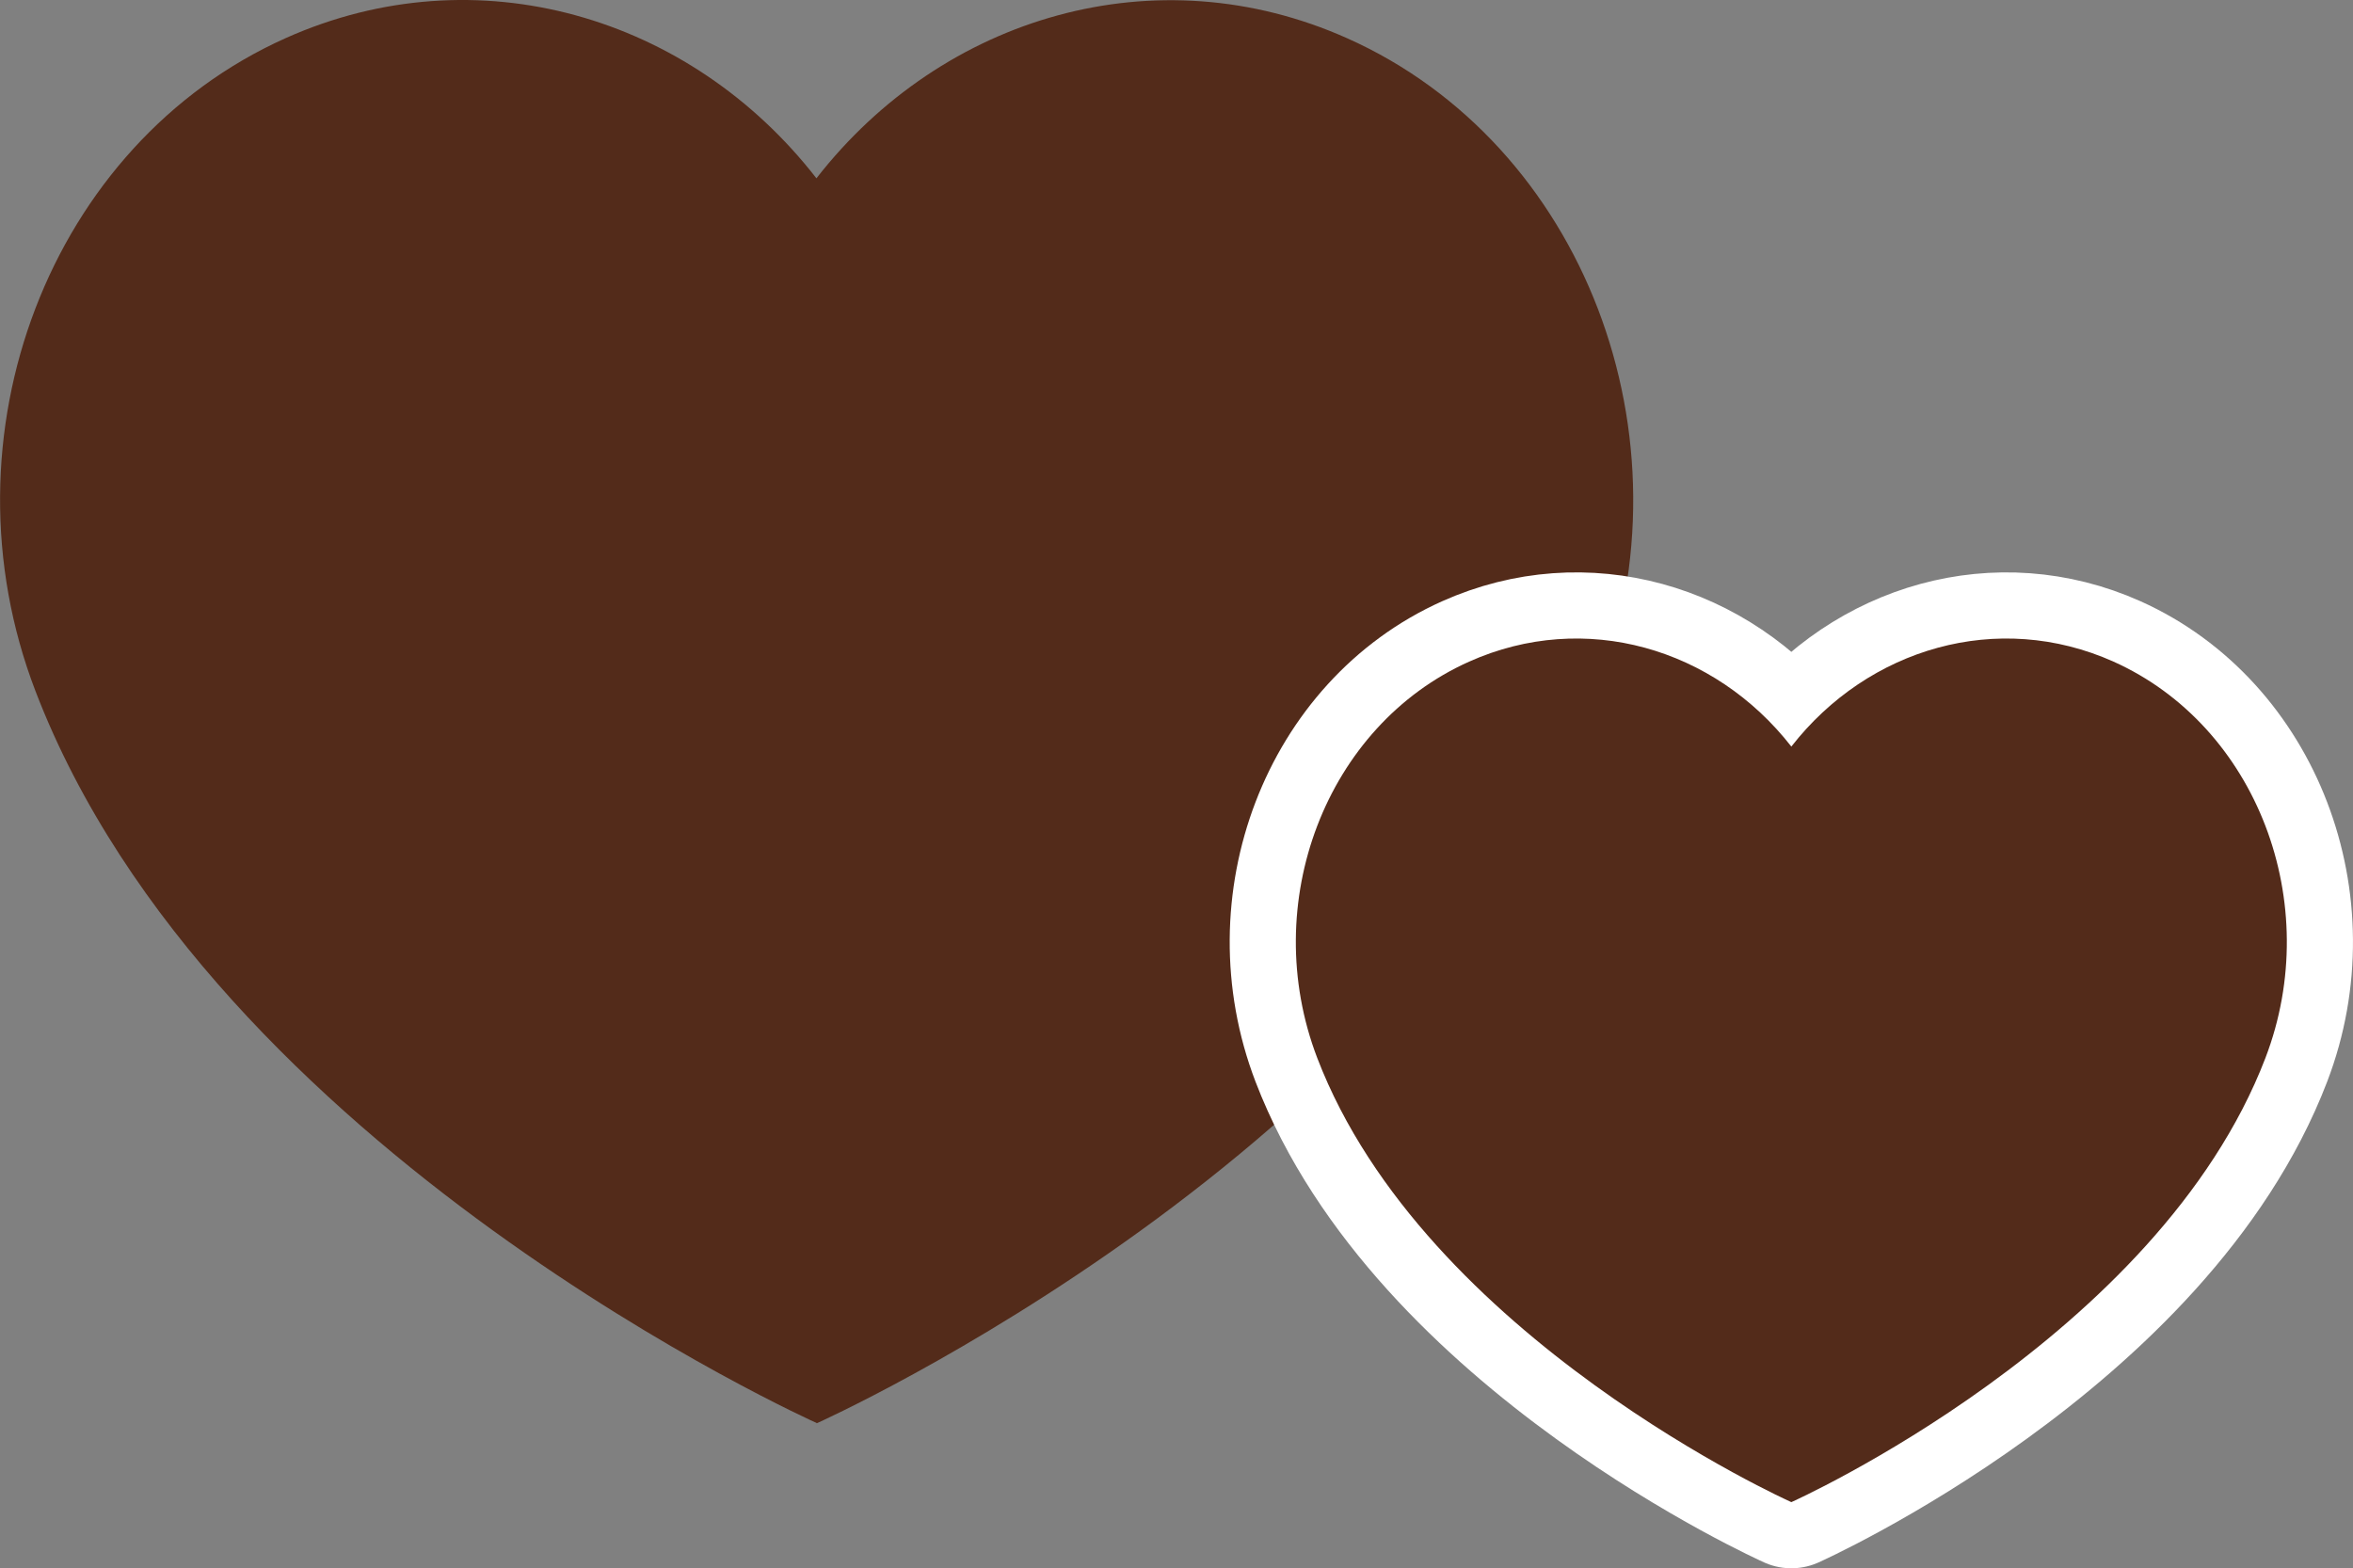
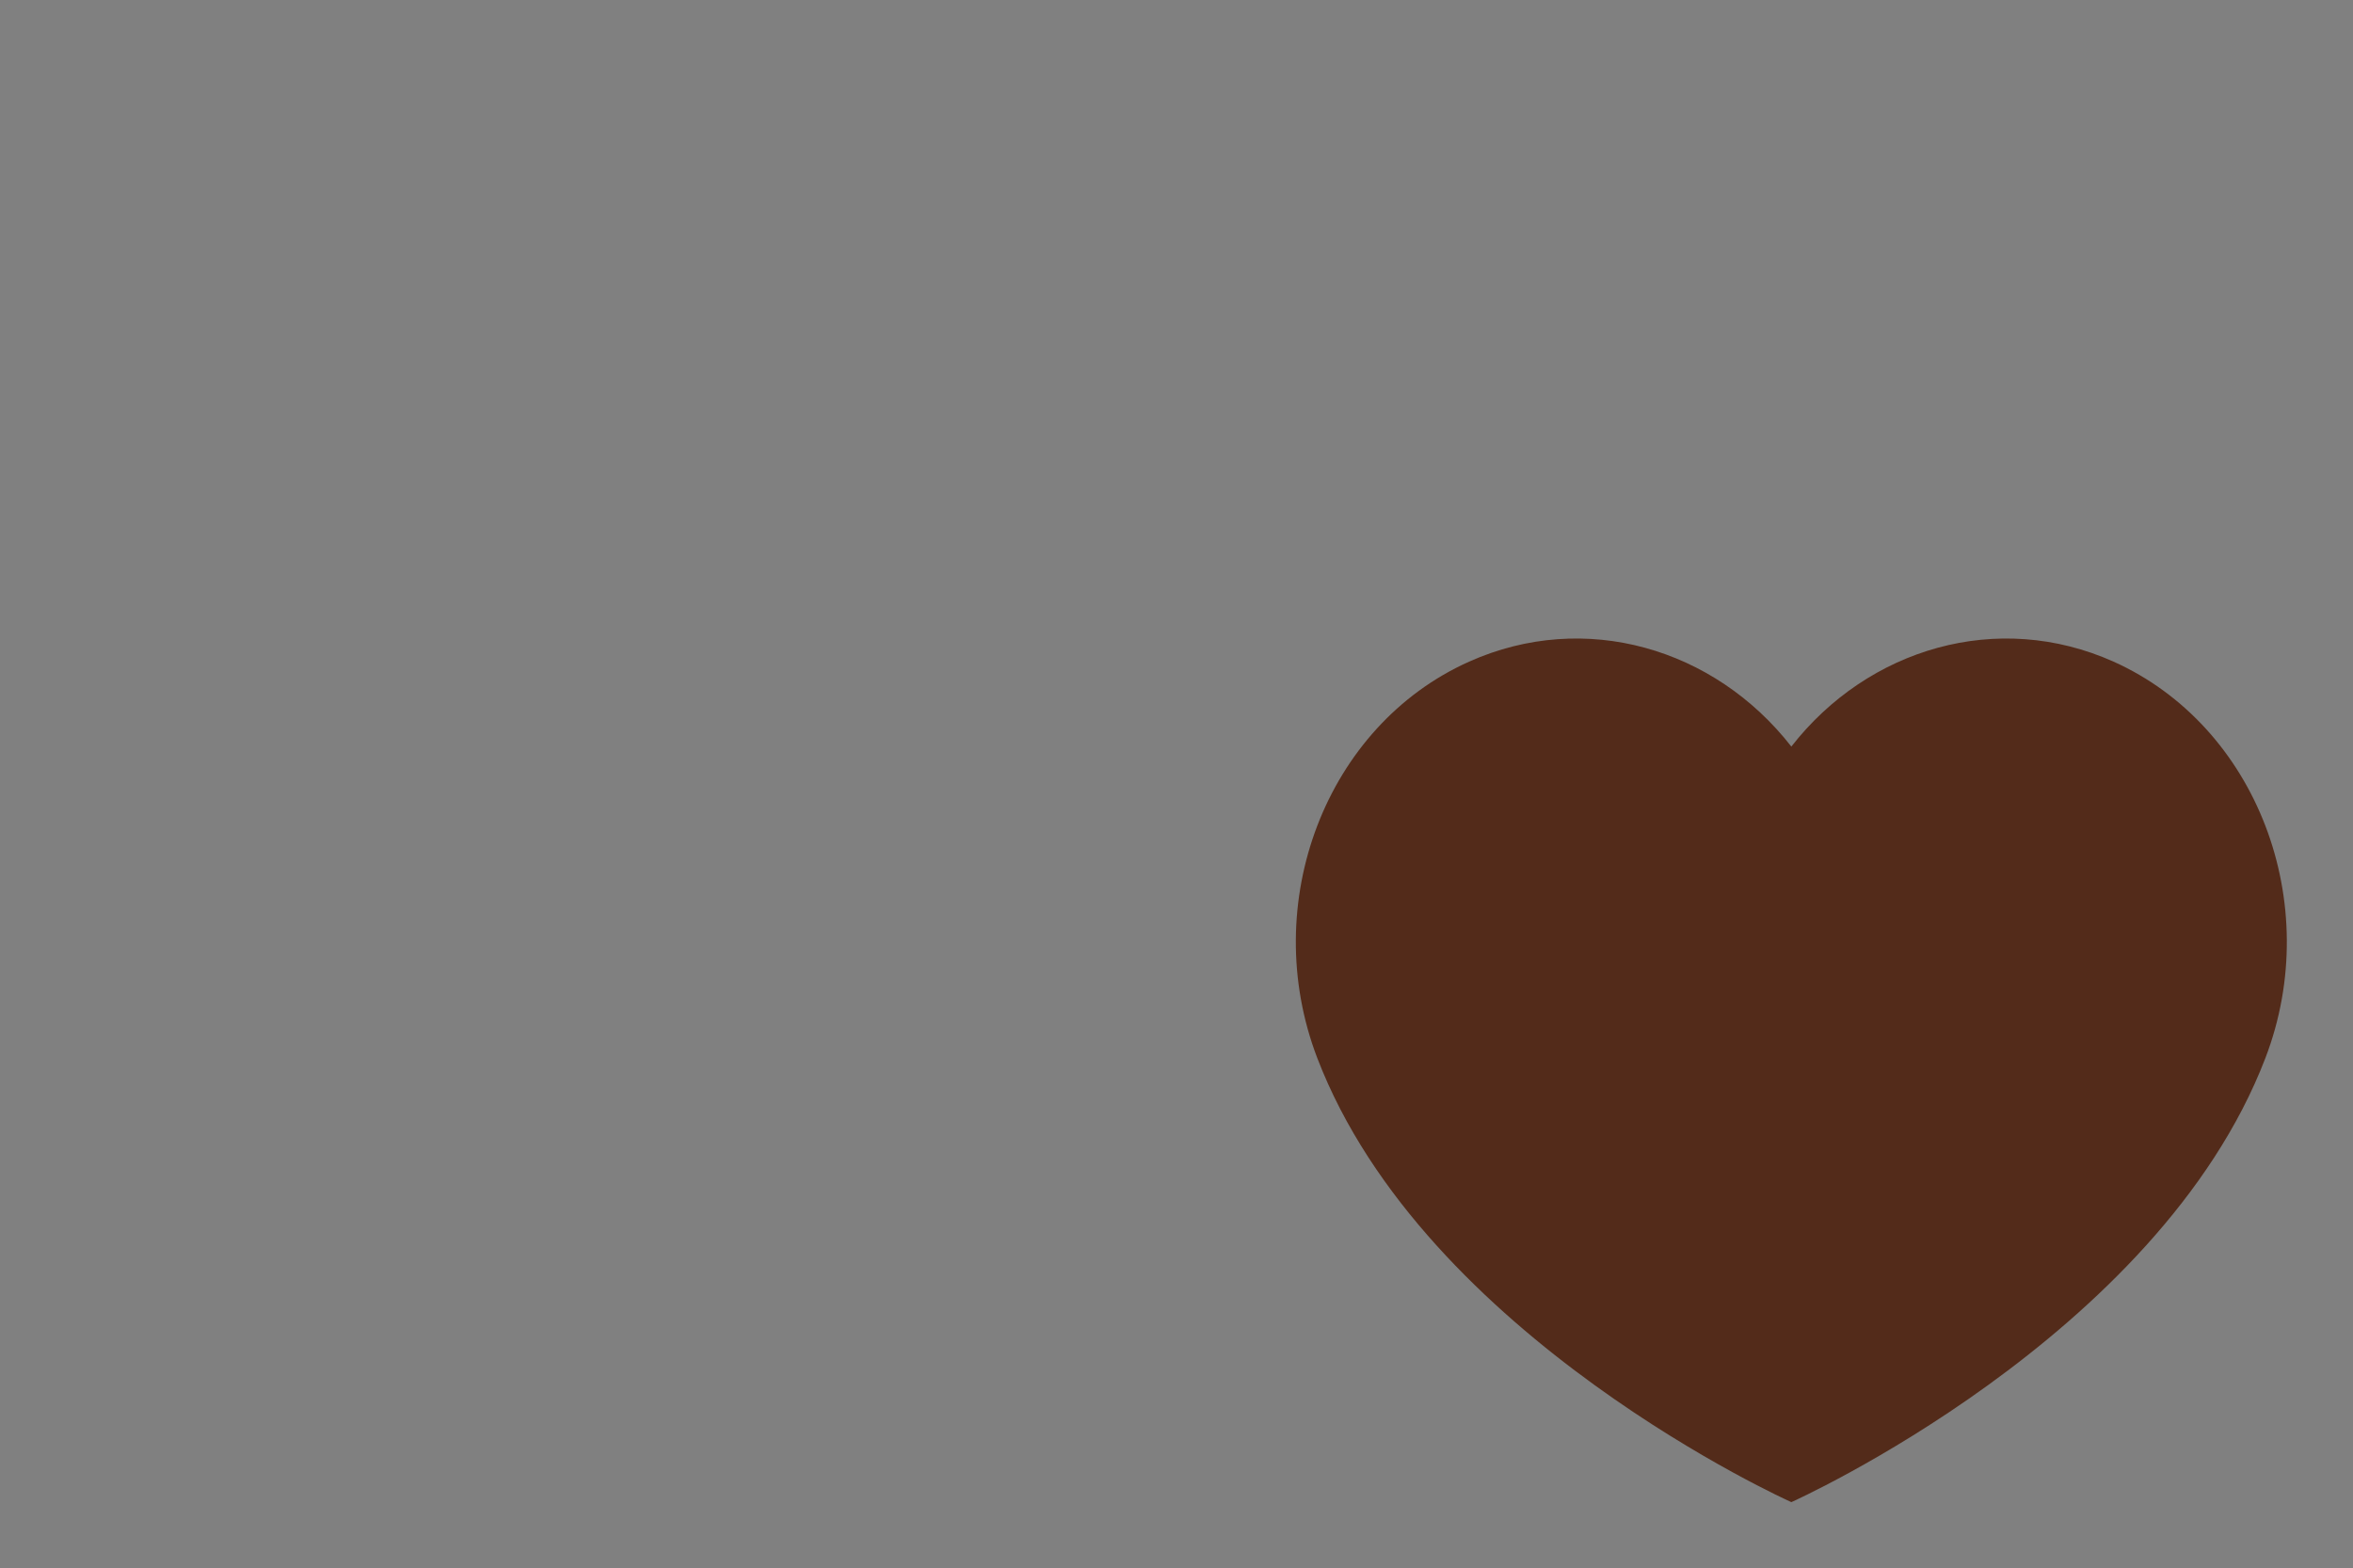
<svg xmlns="http://www.w3.org/2000/svg" id="_イヤー_2" data-name="レイヤー 2" viewBox="0 0 88.94 59.28">
  <rect x="0" y="0" width="88.94" height="59.28" fill="#808080" stroke="none" />
  <defs>
    <style>
      .cls-1 {
        fill: #532b1a;
      }

      .cls-2 {
        fill: none;
        stroke: #fff;
        stroke-linecap: round;
        stroke-linejoin: round;
        stroke-width: 5px;
      }
    </style>
  </defs>
  <g id="_像" data-name="画像">
    <g>
-       <path class="cls-1" d="M30.87,53.8s22.84-10.22,29.53-27.67c3.69-9.64-.54-20.69-9.47-24.68-7.22-3.23-15.29-.85-20.07,5.29C26.09,.6,18.02-1.79,10.8,1.44,1.88,5.43-2.36,16.48,1.34,26.12c6.69,17.45,29.53,27.67,29.53,27.67Z" />
      <g>
-         <path class="cls-2" d="M67.71,56.78s13.86-6.2,17.92-16.79c2.24-5.85-.33-12.55-5.74-14.98-4.38-1.96-9.28-.51-12.18,3.21-2.9-3.72-7.8-5.17-12.18-3.21-5.41,2.42-7.98,9.13-5.74,14.98,4.06,10.59,17.92,16.79,17.92,16.79Z" />
        <path class="cls-1" d="M67.71,56.78s13.86-6.2,17.92-16.79c2.24-5.85-.33-12.55-5.74-14.98-4.38-1.96-9.28-.51-12.18,3.21-2.9-3.72-7.8-5.17-12.18-3.21-5.41,2.42-7.98,9.13-5.74,14.98,4.06,10.59,17.92,16.79,17.92,16.79Z" />
      </g>
    </g>
  </g>
</svg>